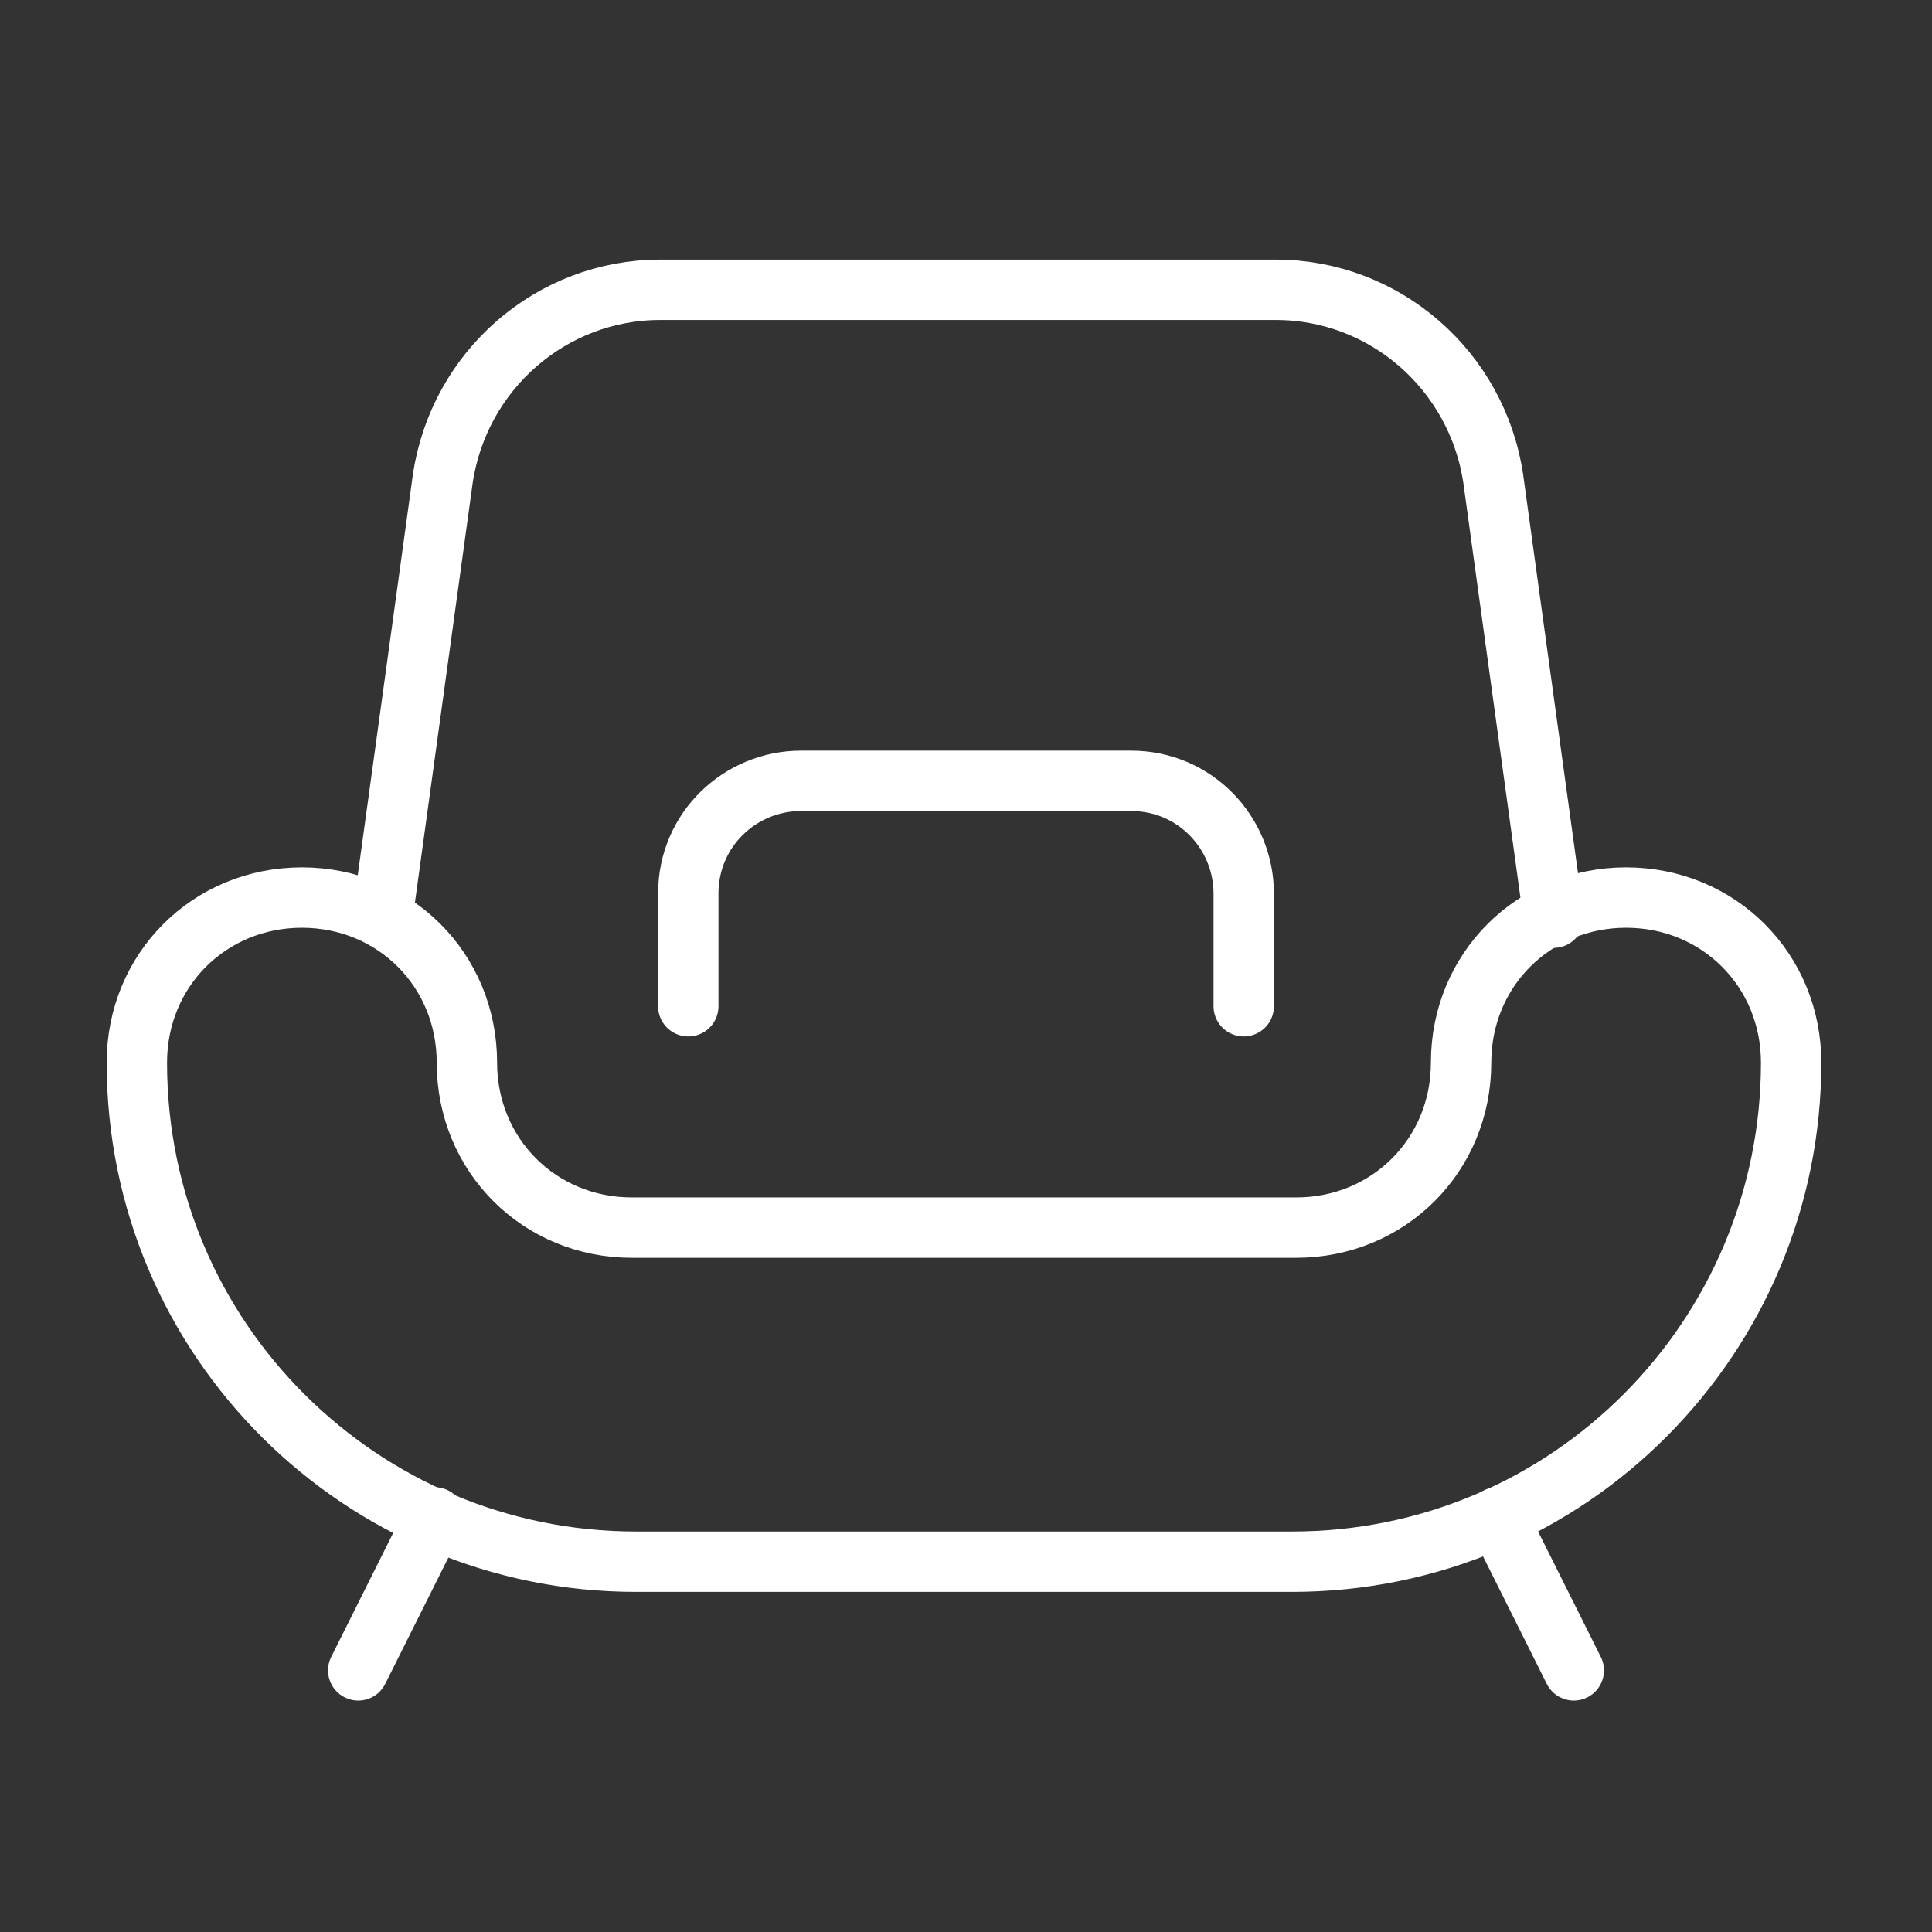
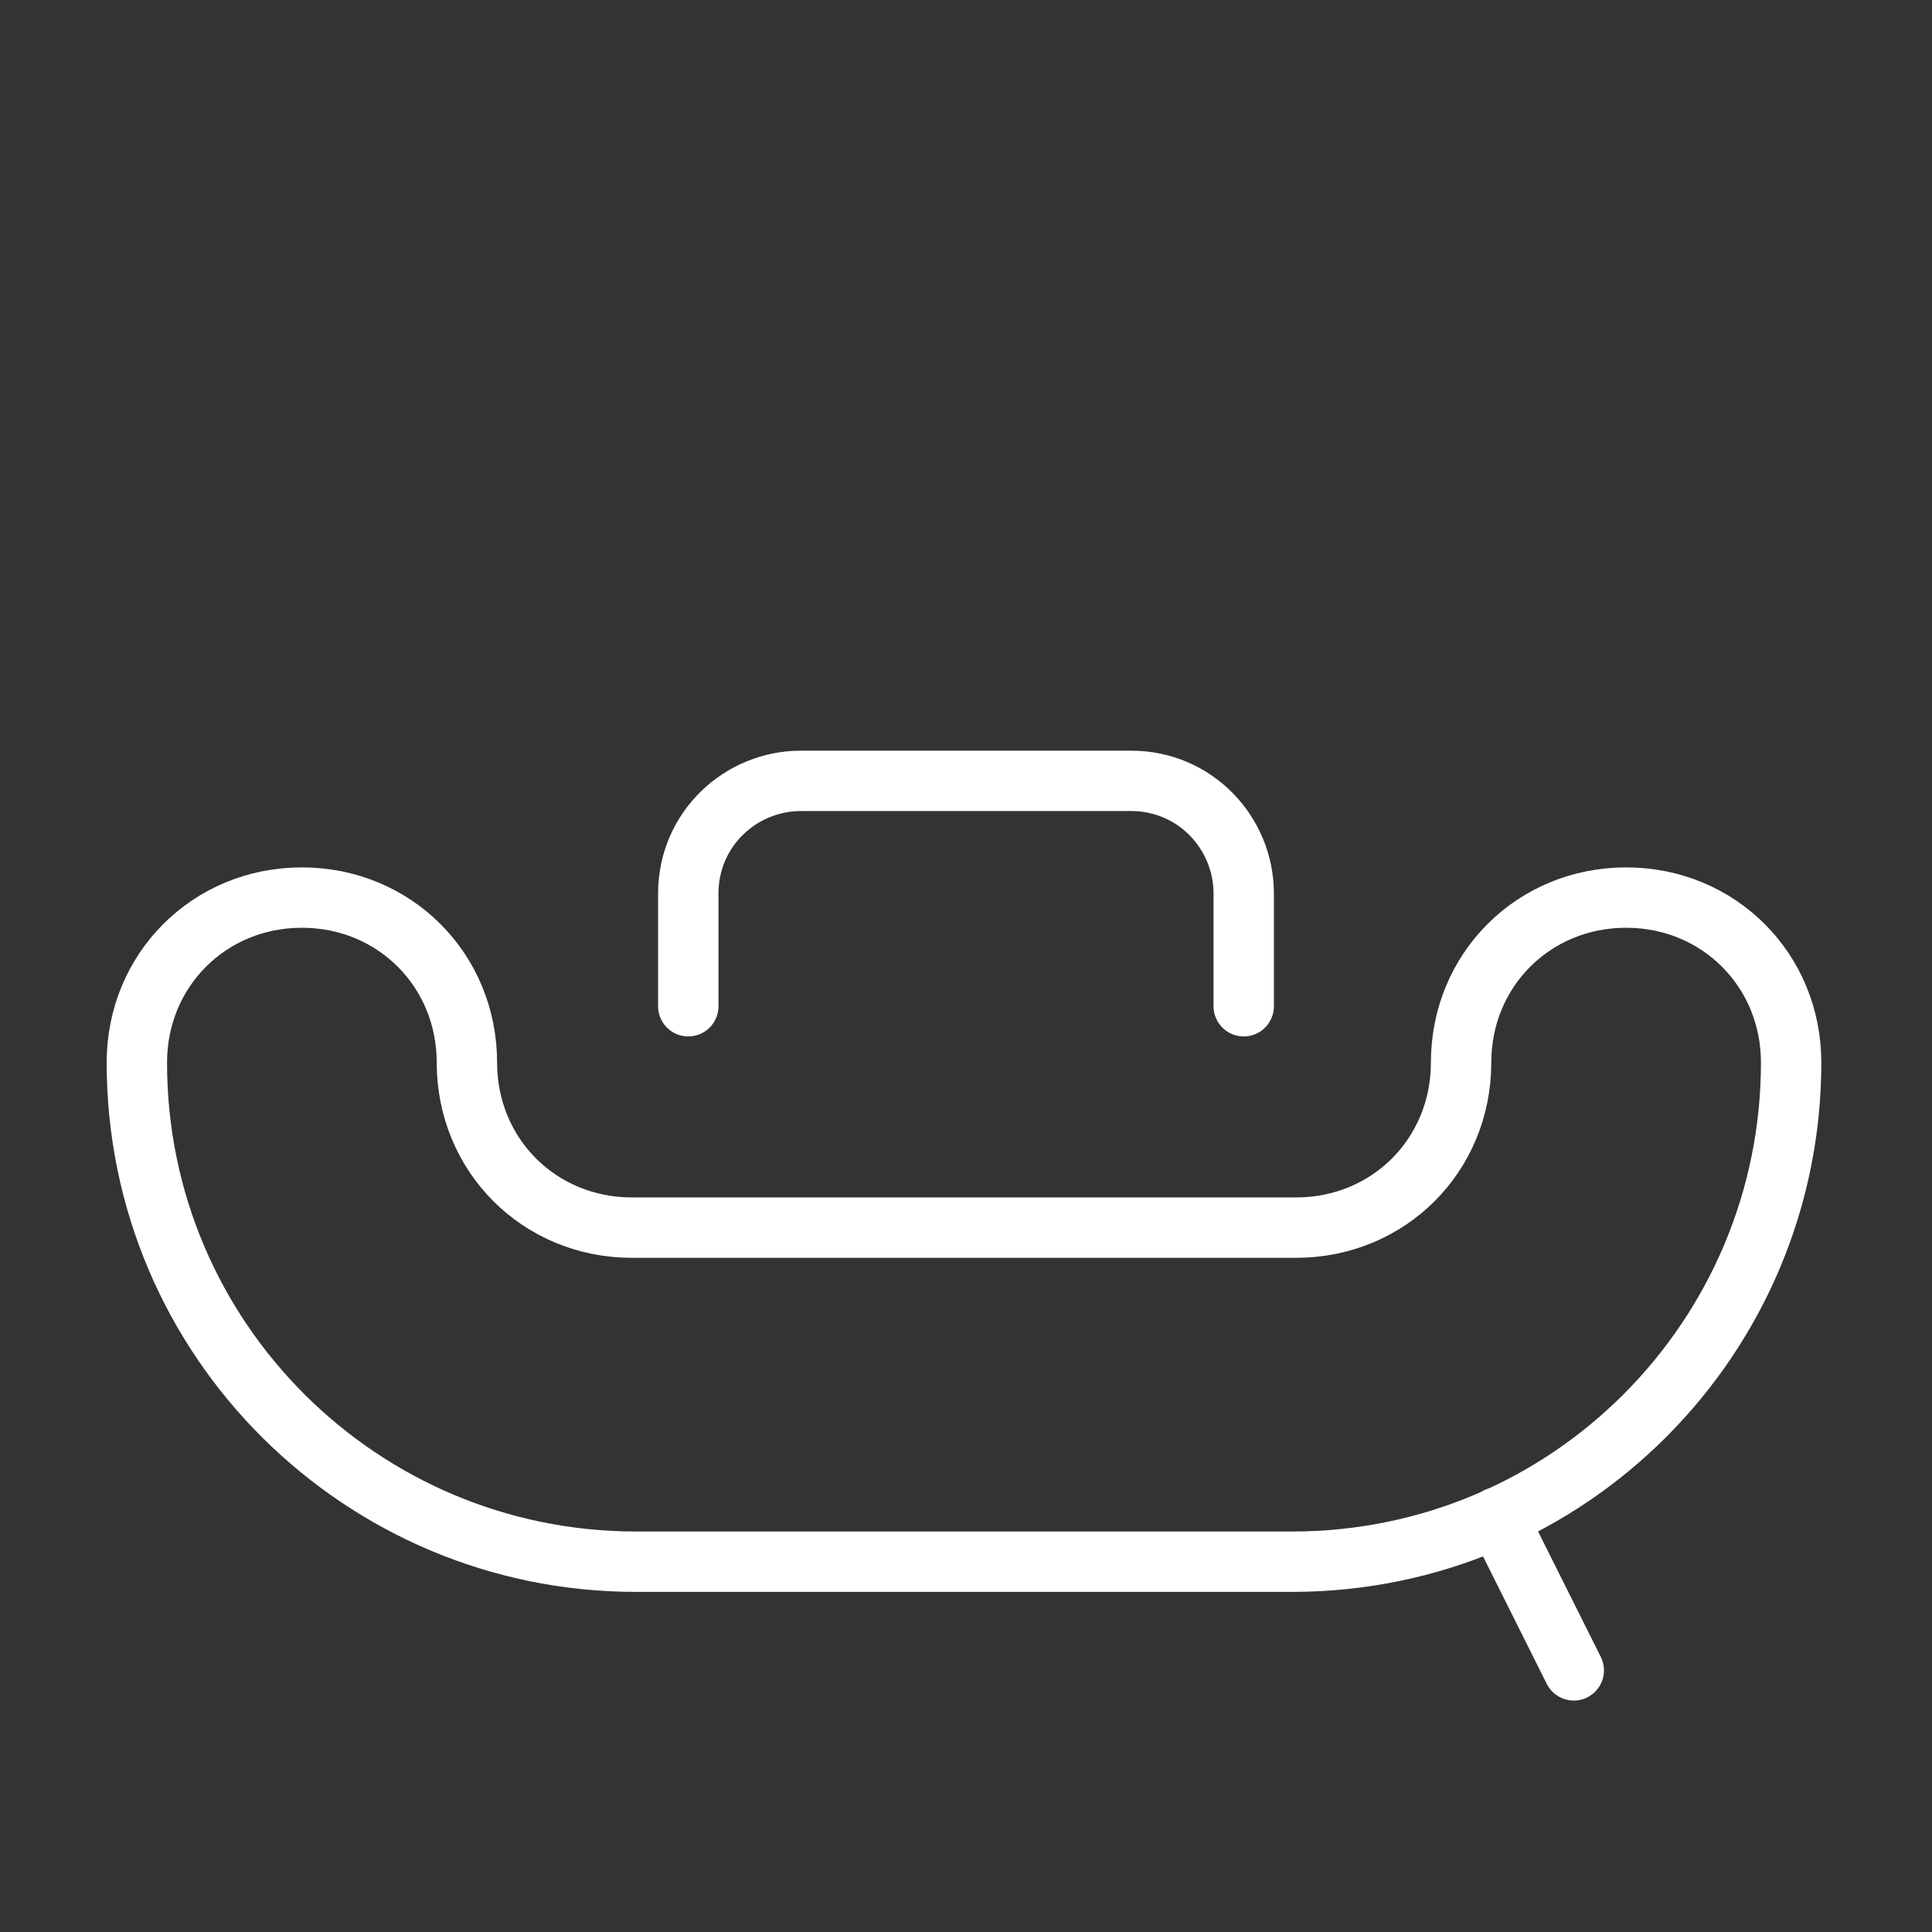
<svg xmlns="http://www.w3.org/2000/svg" id="Capa_1" data-name="Capa 1" version="1.1" viewBox="0 0 48 48">
  <rect x="0" y="0" width="48" height="48" fill="#333333" stroke="none" />
  <defs>
    <style>
      .cls-1 {
        fill-rule: evenodd;
      }

      .cls-1, .cls-2 {
        fill: none;
        stroke: #fff;
        stroke-linecap: round;
        stroke-linejoin: round;
        stroke-width: 1.5px;
      }
    </style>
  </defs>
  <path class="cls-1" d="M32.2,38.8H15.8c-6.8,0-12.4-5.5-12.4-12.4,0-2.3,1.8-4.1,4.1-4.1s4.1,1.8,4.1,4.1c0,2.3,1.8,4.1,4.1,4.1h16.5c2.3,0,4.1-1.8,4.1-4.1,0-2.3,1.8-4.1,4.1-4.1s4.1,1.8,4.1,4.1c0,6.8-5.5,12.4-12.4,12.4Z" />
-   <path class="cls-2" d="M8.9,41.5l1.9-3.8" />
  <path class="cls-2" d="M39.1,41.5l-1.9-3.8" />
-   <path class="cls-2" d="M38.6,22.8l-1.5-10.9c-.4-2.7-2.7-4.7-5.4-4.7h-15.3c-2.7,0-5,2-5.4,4.7l-1.5,10.9" />
  <path class="cls-2" d="M30.9,25v-2.8c0-1.5-1.2-2.8-2.8-2.8h-8.2c-1.5,0-2.8,1.2-2.8,2.8v2.8" />
</svg>